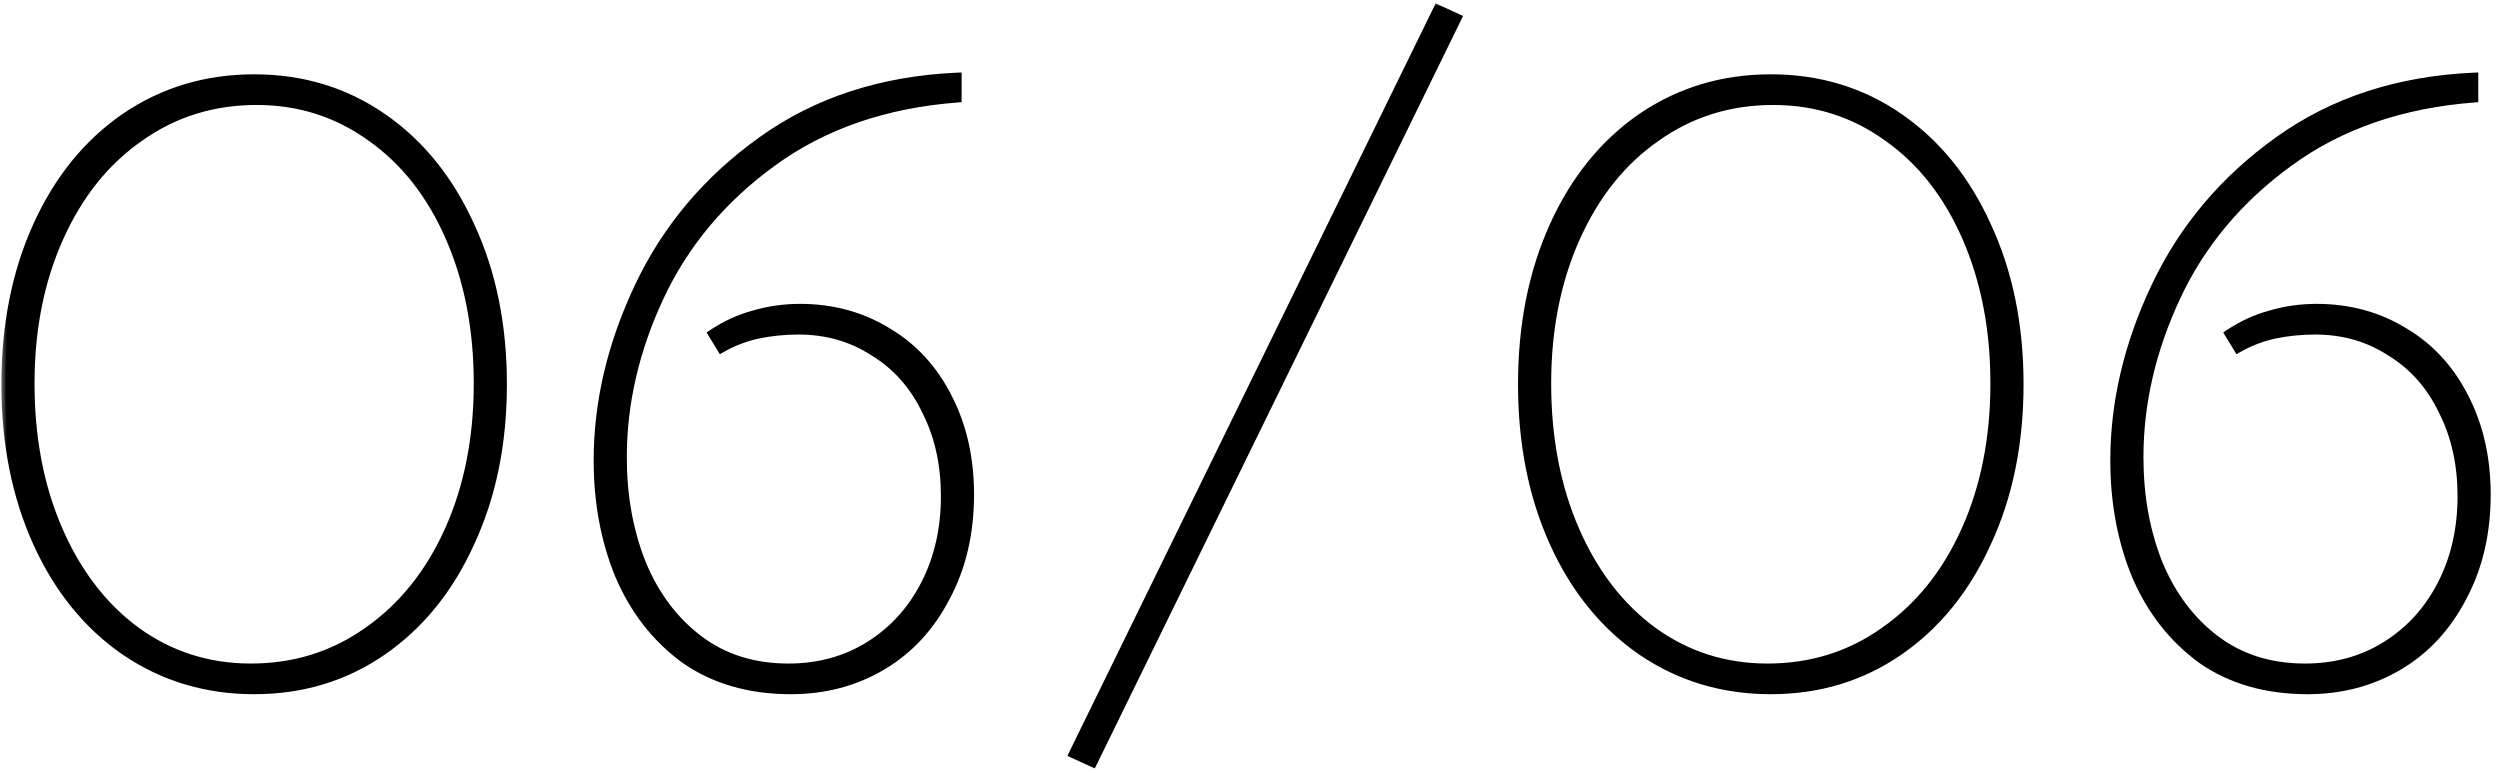
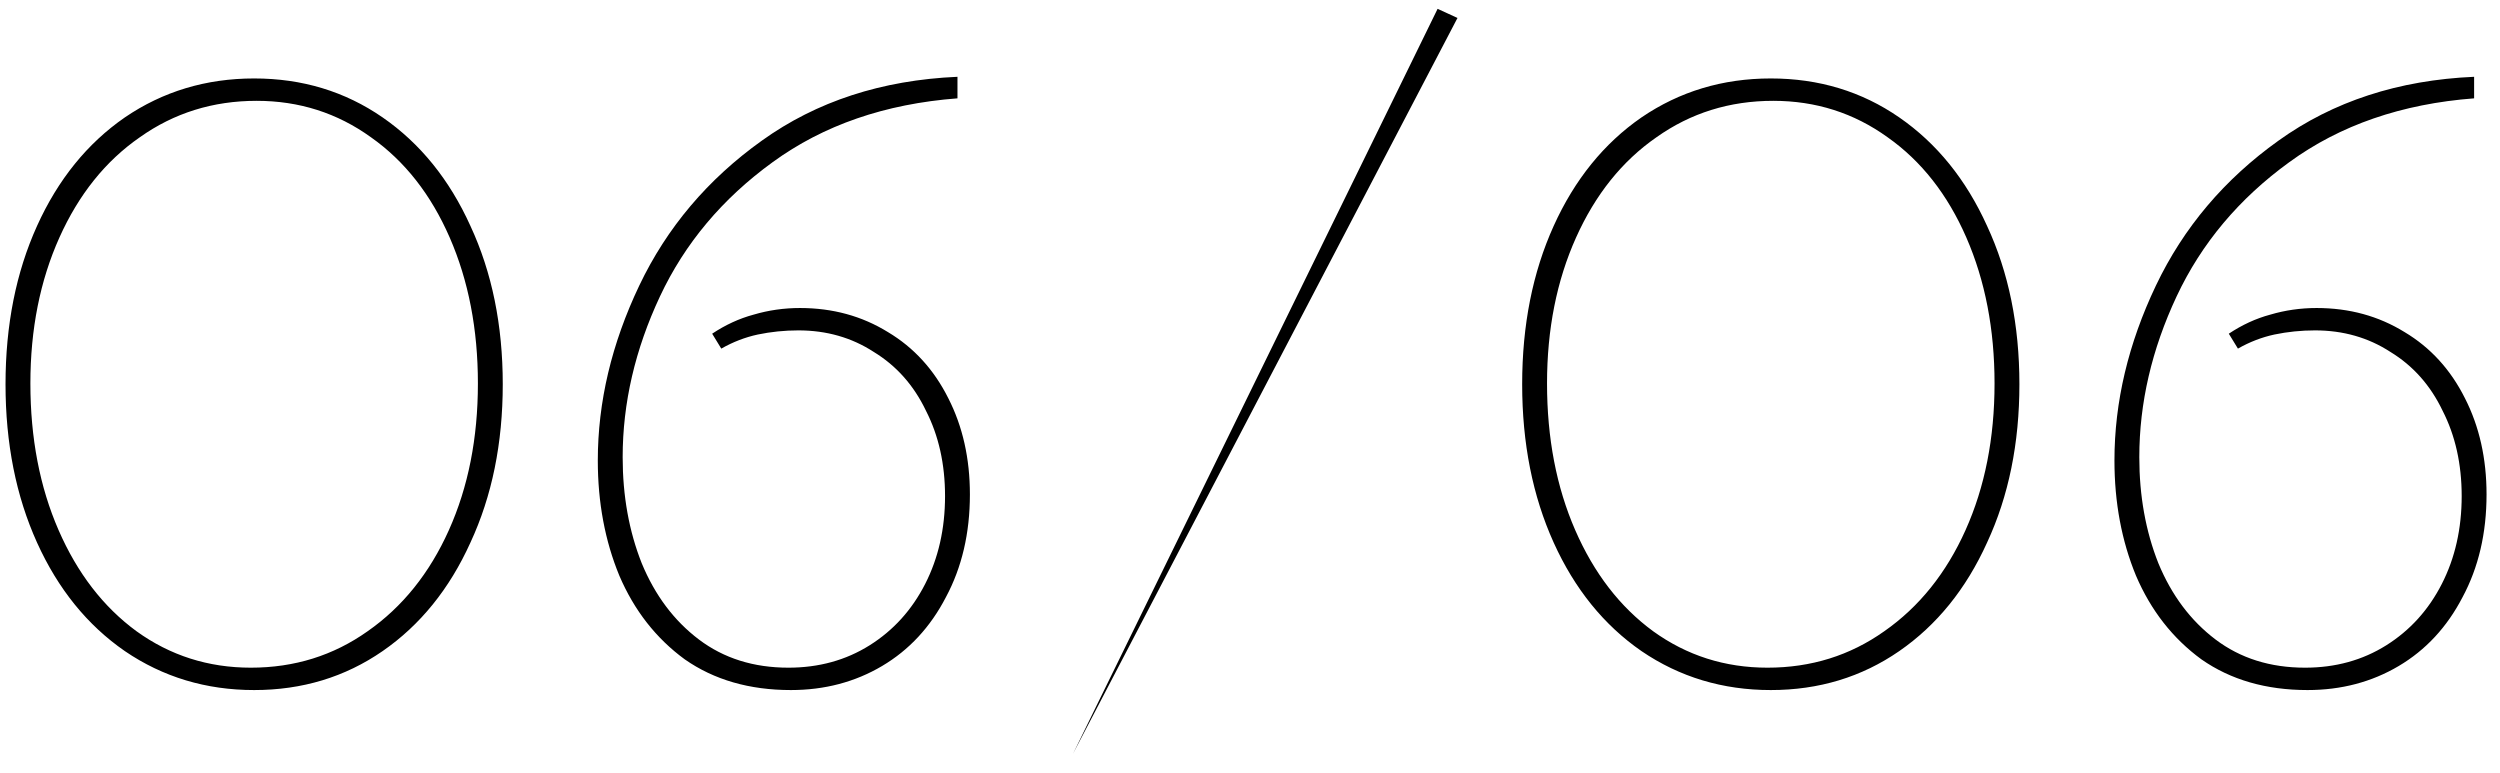
<svg xmlns="http://www.w3.org/2000/svg" width="181" height="56" viewBox="0 0 181 56" fill="none">
  <mask id="path-1-outside-1_4803_2153" maskUnits="userSpaceOnUse" x="0" y="0" width="181" height="56" fill="black">
-     <rect fill="white" width="181" height="56" />
-     <path d="M18.4 49.96C14.92 49.96 11.8 49.02 9.04 47.14C6.32 45.26 4.2 42.64 2.68 39.28C1.16 35.92 0.4 32.1 0.4 27.82C0.4 23.54 1.16 19.72 2.68 16.36C4.2 13 6.32 10.38 9.04 8.5C11.8 6.62 14.92 5.68 18.4 5.68C21.88 5.68 24.98 6.62 27.7 8.5C30.42 10.38 32.54 13 34.06 16.36C35.62 19.72 36.4 23.54 36.4 27.82C36.4 32.1 35.62 35.92 34.06 39.28C32.54 42.64 30.42 45.26 27.7 47.14C24.98 49.02 21.88 49.96 18.4 49.96ZM18.16 48.34C21.32 48.34 24.14 47.46 26.62 45.7C29.14 43.94 31.1 41.5 32.5 38.38C33.9 35.26 34.6 31.72 34.6 27.76C34.6 23.84 33.92 20.32 32.56 17.2C31.2 14.08 29.3 11.66 26.86 9.94C24.42 8.18 21.66 7.3 18.58 7.3C15.42 7.3 12.6 8.18 10.12 9.94C7.64 11.66 5.7 14.08 4.3 17.2C2.9 20.32 2.2 23.84 2.2 27.76C2.2 31.72 2.88 35.26 4.24 38.38C5.6 41.5 7.48 43.94 9.88 45.7C12.32 47.46 15.08 48.34 18.16 48.34ZM57.261 49.96C54.261 49.96 51.701 49.22 49.581 47.74C47.501 46.22 45.921 44.2 44.841 41.68C43.801 39.16 43.281 36.38 43.281 33.34C43.281 29.1 44.281 24.88 46.281 20.68C48.281 16.48 51.241 12.98 55.161 10.18C59.121 7.34 63.841 5.8 69.321 5.56V7.12C64.081 7.52 59.621 9.06 55.941 11.74C52.301 14.38 49.581 17.62 47.781 21.46C45.981 25.3 45.081 29.18 45.081 33.1C45.081 35.9 45.541 38.46 46.461 40.78C47.421 43.1 48.801 44.94 50.601 46.3C52.401 47.66 54.561 48.34 57.081 48.34C59.281 48.34 61.241 47.8 62.961 46.72C64.681 45.64 66.021 44.16 66.981 42.28C67.941 40.4 68.421 38.28 68.421 35.92C68.421 33.6 67.961 31.54 67.041 29.74C66.161 27.9 64.901 26.48 63.261 25.48C61.661 24.44 59.841 23.92 57.801 23.92C56.801 23.92 55.821 24.02 54.861 24.22C53.941 24.42 53.061 24.76 52.221 25.24L51.561 24.16C52.521 23.52 53.521 23.06 54.561 22.78C55.641 22.46 56.761 22.3 57.921 22.3C60.281 22.3 62.401 22.88 64.281 24.04C66.161 25.16 67.621 26.76 68.661 28.84C69.701 30.88 70.221 33.2 70.221 35.8C70.221 38.6 69.641 41.08 68.481 43.24C67.361 45.4 65.821 47.06 63.861 48.22C61.901 49.38 59.701 49.96 57.261 49.96ZM105.522 1.3L79.122 55.24L77.682 54.58L104.082 0.64L105.522 1.3ZM128.205 49.96C124.725 49.96 121.605 49.02 118.845 47.14C116.125 45.26 114.005 42.64 112.485 39.28C110.965 35.92 110.205 32.1 110.205 27.82C110.205 23.54 110.965 19.72 112.485 16.36C114.005 13 116.125 10.38 118.845 8.5C121.605 6.62 124.725 5.68 128.205 5.68C131.685 5.68 134.785 6.62 137.505 8.5C140.225 10.38 142.345 13 143.865 16.36C145.425 19.72 146.205 23.54 146.205 27.82C146.205 32.1 145.425 35.92 143.865 39.28C142.345 42.64 140.225 45.26 137.505 47.14C134.785 49.02 131.685 49.96 128.205 49.96ZM127.965 48.34C131.125 48.34 133.945 47.46 136.425 45.7C138.945 43.94 140.905 41.5 142.305 38.38C143.705 35.26 144.405 31.72 144.405 27.76C144.405 23.84 143.725 20.32 142.365 17.2C141.005 14.08 139.105 11.66 136.665 9.94C134.225 8.18 131.465 7.3 128.385 7.3C125.225 7.3 122.405 8.18 119.925 9.94C117.445 11.66 115.505 14.08 114.105 17.2C112.705 20.32 112.005 23.84 112.005 27.76C112.005 31.72 112.685 35.26 114.045 38.38C115.405 41.5 117.285 43.94 119.685 45.7C122.125 47.46 124.885 48.34 127.965 48.34ZM167.066 49.96C164.066 49.96 161.506 49.22 159.386 47.74C157.306 46.22 155.726 44.2 154.646 41.68C153.606 39.16 153.086 36.38 153.086 33.34C153.086 29.1 154.086 24.88 156.086 20.68C158.086 16.48 161.046 12.98 164.966 10.18C168.926 7.34 173.646 5.8 179.126 5.56V7.12C173.886 7.52 169.426 9.06 165.746 11.74C162.106 14.38 159.386 17.62 157.586 21.46C155.786 25.3 154.886 29.18 154.886 33.1C154.886 35.9 155.346 38.46 156.266 40.78C157.226 43.1 158.606 44.94 160.406 46.3C162.206 47.66 164.366 48.34 166.886 48.34C169.086 48.34 171.046 47.8 172.766 46.72C174.486 45.64 175.826 44.16 176.786 42.28C177.746 40.4 178.226 38.28 178.226 35.92C178.226 33.6 177.766 31.54 176.846 29.74C175.966 27.9 174.706 26.48 173.066 25.48C171.466 24.44 169.646 23.92 167.606 23.92C166.606 23.92 165.626 24.02 164.666 24.22C163.746 24.42 162.866 24.76 162.026 25.24L161.366 24.16C162.326 23.52 163.326 23.06 164.366 22.78C165.446 22.46 166.566 22.3 167.726 22.3C170.086 22.3 172.206 22.88 174.086 24.04C175.966 25.16 177.426 26.76 178.466 28.84C179.506 30.88 180.026 33.2 180.026 35.8C180.026 38.6 179.446 41.08 178.286 43.24C177.166 45.4 175.626 47.06 173.666 48.22C171.706 49.38 169.506 49.96 167.066 49.96Z" />
-   </mask>
-   <path d="M18.4 49.96C14.92 49.96 11.8 49.02 9.04 47.14C6.32 45.26 4.2 42.64 2.68 39.28C1.16 35.92 0.4 32.1 0.4 27.82C0.4 23.54 1.16 19.72 2.68 16.36C4.2 13 6.32 10.38 9.04 8.5C11.8 6.62 14.92 5.68 18.4 5.68C21.88 5.68 24.98 6.62 27.7 8.5C30.42 10.38 32.54 13 34.06 16.36C35.62 19.72 36.4 23.54 36.4 27.82C36.4 32.1 35.62 35.92 34.06 39.28C32.54 42.64 30.42 45.26 27.7 47.14C24.98 49.02 21.88 49.96 18.4 49.96ZM18.16 48.34C21.32 48.34 24.14 47.46 26.62 45.7C29.14 43.94 31.1 41.5 32.5 38.38C33.9 35.26 34.6 31.72 34.6 27.76C34.6 23.84 33.92 20.32 32.56 17.2C31.2 14.08 29.3 11.66 26.86 9.94C24.42 8.18 21.66 7.3 18.58 7.3C15.42 7.3 12.6 8.18 10.12 9.94C7.64 11.66 5.7 14.08 4.3 17.2C2.9 20.32 2.2 23.84 2.2 27.76C2.2 31.72 2.88 35.26 4.24 38.38C5.6 41.5 7.48 43.94 9.88 45.7C12.32 47.46 15.08 48.34 18.16 48.34ZM57.261 49.96C54.261 49.96 51.701 49.22 49.581 47.74C47.501 46.22 45.921 44.2 44.841 41.68C43.801 39.16 43.281 36.38 43.281 33.34C43.281 29.1 44.281 24.88 46.281 20.68C48.281 16.48 51.241 12.98 55.161 10.18C59.121 7.34 63.841 5.8 69.321 5.56V7.12C64.081 7.52 59.621 9.06 55.941 11.74C52.301 14.38 49.581 17.62 47.781 21.46C45.981 25.3 45.081 29.18 45.081 33.1C45.081 35.9 45.541 38.46 46.461 40.78C47.421 43.1 48.801 44.94 50.601 46.3C52.401 47.66 54.561 48.34 57.081 48.34C59.281 48.34 61.241 47.8 62.961 46.72C64.681 45.64 66.021 44.16 66.981 42.28C67.941 40.4 68.421 38.28 68.421 35.92C68.421 33.6 67.961 31.54 67.041 29.74C66.161 27.9 64.901 26.48 63.261 25.48C61.661 24.44 59.841 23.92 57.801 23.92C56.801 23.92 55.821 24.02 54.861 24.22C53.941 24.42 53.061 24.76 52.221 25.24L51.561 24.16C52.521 23.52 53.521 23.06 54.561 22.78C55.641 22.46 56.761 22.3 57.921 22.3C60.281 22.3 62.401 22.88 64.281 24.04C66.161 25.16 67.621 26.76 68.661 28.84C69.701 30.88 70.221 33.2 70.221 35.8C70.221 38.6 69.641 41.08 68.481 43.24C67.361 45.4 65.821 47.06 63.861 48.22C61.901 49.38 59.701 49.96 57.261 49.96ZM105.522 1.3L79.122 55.24L77.682 54.58L104.082 0.64L105.522 1.3ZM128.205 49.96C124.725 49.96 121.605 49.02 118.845 47.14C116.125 45.26 114.005 42.64 112.485 39.28C110.965 35.92 110.205 32.1 110.205 27.82C110.205 23.54 110.965 19.72 112.485 16.36C114.005 13 116.125 10.38 118.845 8.5C121.605 6.62 124.725 5.68 128.205 5.68C131.685 5.68 134.785 6.62 137.505 8.5C140.225 10.38 142.345 13 143.865 16.36C145.425 19.72 146.205 23.54 146.205 27.82C146.205 32.1 145.425 35.92 143.865 39.28C142.345 42.64 140.225 45.26 137.505 47.14C134.785 49.02 131.685 49.96 128.205 49.96ZM127.965 48.34C131.125 48.34 133.945 47.46 136.425 45.7C138.945 43.94 140.905 41.5 142.305 38.38C143.705 35.26 144.405 31.72 144.405 27.76C144.405 23.84 143.725 20.32 142.365 17.2C141.005 14.08 139.105 11.66 136.665 9.94C134.225 8.18 131.465 7.3 128.385 7.3C125.225 7.3 122.405 8.18 119.925 9.94C117.445 11.66 115.505 14.08 114.105 17.2C112.705 20.32 112.005 23.84 112.005 27.76C112.005 31.72 112.685 35.26 114.045 38.38C115.405 41.5 117.285 43.94 119.685 45.7C122.125 47.46 124.885 48.34 127.965 48.34ZM167.066 49.96C164.066 49.96 161.506 49.22 159.386 47.74C157.306 46.22 155.726 44.2 154.646 41.68C153.606 39.16 153.086 36.38 153.086 33.34C153.086 29.1 154.086 24.88 156.086 20.68C158.086 16.48 161.046 12.98 164.966 10.18C168.926 7.34 173.646 5.8 179.126 5.56V7.12C173.886 7.52 169.426 9.06 165.746 11.74C162.106 14.38 159.386 17.62 157.586 21.46C155.786 25.3 154.886 29.18 154.886 33.1C154.886 35.9 155.346 38.46 156.266 40.78C157.226 43.1 158.606 44.94 160.406 46.3C162.206 47.66 164.366 48.34 166.886 48.34C169.086 48.34 171.046 47.8 172.766 46.72C174.486 45.64 175.826 44.16 176.786 42.28C177.746 40.4 178.226 38.28 178.226 35.92C178.226 33.6 177.766 31.54 176.846 29.74C175.966 27.9 174.706 26.48 173.066 25.48C171.466 24.44 169.646 23.92 167.606 23.92C166.606 23.92 165.626 24.02 164.666 24.22C163.746 24.42 162.866 24.76 162.026 25.24L161.366 24.16C162.326 23.52 163.326 23.06 164.366 22.78C165.446 22.46 166.566 22.3 167.726 22.3C170.086 22.3 172.206 22.88 174.086 24.04C175.966 25.16 177.426 26.76 178.466 28.84C179.506 30.88 180.026 33.2 180.026 35.8C180.026 38.6 179.446 41.08 178.286 43.24C177.166 45.4 175.626 47.06 173.666 48.22C171.706 49.38 169.506 49.96 167.066 49.96Z" fill="black" />
-   <path d="M9.04 47.14L8.869 47.387L8.871 47.388L9.04 47.14ZM2.68 39.28L2.407 39.404L2.407 39.404L2.68 39.28ZM2.68 16.36L2.407 16.236L2.407 16.236L2.68 16.36ZM9.04 8.5L8.871 8.252L8.869 8.253L9.04 8.5ZM27.7 8.5L27.529 8.747L27.529 8.747L27.7 8.5ZM34.06 16.36L33.787 16.484L33.788 16.486L34.06 16.36ZM34.06 39.28L33.788 39.154L33.787 39.156L34.06 39.28ZM27.7 47.14L27.871 47.387L27.871 47.387L27.7 47.14ZM26.62 45.7L26.448 45.454L26.446 45.455L26.62 45.7ZM32.5 38.38L32.774 38.503L32.774 38.503L32.5 38.38ZM26.86 9.94L26.684 10.183L26.687 10.185L26.86 9.94ZM10.12 9.94L10.291 10.187L10.294 10.185L10.12 9.94ZM4.3 17.2L4.574 17.323L4.574 17.323L4.3 17.2ZM4.24 38.38L3.965 38.5L3.965 38.5L4.24 38.38ZM9.88 45.7L9.703 45.942L9.704 45.943L9.88 45.7ZM18.4 49.66C14.978 49.66 11.917 48.737 9.209 46.892L8.871 47.388C11.683 49.303 14.862 50.26 18.4 50.26V49.66ZM9.211 46.893C6.54 45.048 4.454 42.473 2.953 39.156L2.407 39.404C3.946 42.807 6.1 45.472 8.869 47.387L9.211 46.893ZM2.953 39.156C1.454 35.841 0.7 32.064 0.7 27.82H0.1C0.1 32.136 0.866 35.999 2.407 39.404L2.953 39.156ZM0.7 27.82C0.7 23.576 1.454 19.799 2.953 16.484L2.407 16.236C0.866 19.641 0.1 23.504 0.1 27.82H0.7ZM2.953 16.484C4.454 13.167 6.54 10.592 9.211 8.747L8.869 8.253C6.1 10.168 3.946 12.833 2.407 16.236L2.953 16.484ZM9.209 8.748C11.917 6.903 14.978 5.98 18.4 5.98V5.38C14.862 5.38 11.683 6.337 8.871 8.252L9.209 8.748ZM18.4 5.98C21.822 5.98 24.862 6.903 27.529 8.747L27.871 8.253C25.098 6.337 21.938 5.38 18.4 5.38V5.98ZM27.529 8.747C30.2 10.592 32.286 13.167 33.787 16.484L34.333 16.236C32.794 12.833 30.64 10.168 27.871 8.253L27.529 8.747ZM33.788 16.486C35.327 19.801 36.1 23.577 36.1 27.82H36.7C36.7 23.503 35.913 19.639 34.332 16.234L33.788 16.486ZM36.1 27.82C36.1 32.063 35.327 35.839 33.788 39.154L34.332 39.406C35.913 36.001 36.7 32.137 36.7 27.82H36.1ZM33.787 39.156C32.286 42.473 30.2 45.048 27.529 46.893L27.871 47.387C30.64 45.472 32.794 42.807 34.333 39.404L33.787 39.156ZM27.529 46.893C24.862 48.737 21.822 49.66 18.4 49.66V50.26C21.938 50.26 25.098 49.303 27.871 47.387L27.529 46.893ZM18.16 48.64C21.38 48.64 24.261 47.742 26.794 45.945L26.446 45.455C24.019 47.178 21.26 48.04 18.16 48.04V48.64ZM26.792 45.946C29.361 44.151 31.354 41.667 32.774 38.503L32.226 38.257C30.846 41.333 28.919 43.728 26.448 45.454L26.792 45.946ZM32.774 38.503C34.194 35.339 34.9 31.756 34.9 27.76H34.3C34.3 31.684 33.606 35.181 32.226 38.257L32.774 38.503ZM34.9 27.76C34.9 23.805 34.214 20.243 32.835 17.08L32.285 17.32C33.626 20.397 34.3 23.875 34.3 27.76H34.9ZM32.835 17.08C31.456 13.917 29.524 11.451 27.033 9.695L26.687 10.185C29.076 11.869 30.944 14.243 32.285 17.32L32.835 17.08ZM27.035 9.697C24.543 7.899 21.721 7 18.58 7V7.6C21.599 7.6 24.297 8.461 26.684 10.183L27.035 9.697ZM18.58 7C15.36 7 12.479 7.898 9.946 9.695L10.294 10.185C12.721 8.462 15.48 7.6 18.58 7.6V7ZM9.949 9.693C7.418 11.449 5.446 13.914 4.026 17.077L4.574 17.323C5.954 14.246 7.862 11.871 10.291 10.187L9.949 9.693ZM4.026 17.077C2.607 20.241 1.9 23.804 1.9 27.76H2.5C2.5 23.876 3.193 20.399 4.574 17.323L4.026 17.077ZM1.9 27.76C1.9 31.755 2.586 35.336 3.965 38.5L4.515 38.26C3.174 35.184 2.5 31.685 2.5 27.76H1.9ZM3.965 38.5C5.343 41.661 7.254 44.146 9.703 45.942L10.057 45.458C7.706 43.734 5.857 41.339 4.515 38.26L3.965 38.5ZM9.704 45.943C12.197 47.741 15.019 48.64 18.16 48.64V48.04C15.141 48.04 12.443 47.179 10.056 45.457L9.704 45.943ZM49.581 47.74L49.404 47.982L49.41 47.986L49.581 47.74ZM44.841 41.68L44.564 41.794L44.566 41.798L44.841 41.68ZM46.281 20.68L46.01 20.551L46.01 20.551L46.281 20.68ZM55.161 10.18L55.336 10.424L55.336 10.424L55.161 10.18ZM69.321 5.56H69.621V5.247L69.308 5.26L69.321 5.56ZM69.321 7.12L69.344 7.419L69.621 7.398V7.12H69.321ZM55.941 11.74L56.117 11.983L56.118 11.982L55.941 11.74ZM47.781 21.46L47.51 21.333L47.51 21.333L47.781 21.46ZM46.461 40.78L46.182 40.891L46.184 40.895L46.461 40.78ZM50.601 46.3L50.42 46.539L50.601 46.3ZM62.961 46.72L63.121 46.974L63.121 46.974L62.961 46.72ZM66.981 42.28L67.248 42.416L67.248 42.416L66.981 42.28ZM67.041 29.74L66.77 29.869L66.774 29.877L67.041 29.74ZM63.261 25.48L63.098 25.732L63.105 25.736L63.261 25.48ZM54.861 24.22L54.8 23.926L54.797 23.927L54.861 24.22ZM52.221 25.24L51.965 25.396L52.117 25.645L52.37 25.5L52.221 25.24ZM51.561 24.16L51.395 23.91L51.155 24.07L51.305 24.316L51.561 24.16ZM54.561 22.78L54.639 23.07L54.647 23.068L54.561 22.78ZM64.281 24.04L64.124 24.295L64.128 24.298L64.281 24.04ZM68.661 28.84L68.393 28.974L68.394 28.976L68.661 28.84ZM68.481 43.24L68.217 43.098L68.215 43.102L68.481 43.24ZM63.861 48.22L64.014 48.478L64.014 48.478L63.861 48.22ZM57.261 49.66C54.312 49.66 51.815 48.934 49.753 47.494L49.41 47.986C51.588 49.507 54.21 50.26 57.261 50.26V49.66ZM49.758 47.498C47.724 46.012 46.177 44.036 45.117 41.562L44.566 41.798C45.665 44.364 47.278 46.428 49.404 47.982L49.758 47.498ZM45.119 41.566C44.095 39.086 43.581 36.345 43.581 33.34H42.981C42.981 36.415 43.507 39.234 44.564 41.794L45.119 41.566ZM43.581 33.34C43.581 29.149 44.569 24.973 46.552 20.809L46.01 20.551C43.993 24.787 42.981 29.051 42.981 33.34H43.581ZM46.552 20.809C48.529 16.657 51.456 13.196 55.336 10.424L54.987 9.936C51.027 12.764 48.033 16.303 46.01 20.551L46.552 20.809ZM55.336 10.424C59.243 7.622 63.905 6.097 69.334 5.86L69.308 5.26C63.778 5.503 58.999 7.058 54.986 9.936L55.336 10.424ZM69.021 5.56V7.12H69.621V5.56H69.021ZM69.298 6.821C64.012 7.224 59.496 8.78 55.765 11.498L56.118 11.982C59.746 9.34 64.151 7.816 69.344 7.419L69.298 6.821ZM55.765 11.497C52.087 14.165 49.333 17.444 47.51 21.333L48.053 21.587C49.83 17.796 52.516 14.595 56.117 11.983L55.765 11.497ZM47.51 21.333C45.693 25.209 44.781 29.133 44.781 33.1H45.381C45.381 29.227 46.27 25.391 48.053 21.587L47.51 21.333ZM44.781 33.1C44.781 35.933 45.247 38.531 46.182 40.891L46.74 40.669C45.836 38.389 45.381 35.867 45.381 33.1H44.781ZM46.184 40.895C47.162 43.258 48.573 45.144 50.42 46.539L50.782 46.061C49.029 44.736 47.68 42.942 46.739 40.665L46.184 40.895ZM50.42 46.539C52.279 47.943 54.504 48.64 57.081 48.64V48.04C54.618 48.04 52.524 47.377 50.782 46.061L50.42 46.539ZM57.081 48.64C59.333 48.64 61.349 48.087 63.121 46.974L62.802 46.466C61.133 47.513 59.23 48.04 57.081 48.04V48.64ZM63.121 46.974C64.888 45.864 66.265 44.343 67.248 42.416L66.714 42.144C65.778 43.977 64.474 45.416 62.802 46.466L63.121 46.974ZM67.248 42.416C68.232 40.489 68.721 38.322 68.721 35.92H68.121C68.121 38.238 67.65 40.311 66.714 42.144L67.248 42.416ZM68.721 35.92C68.721 33.56 68.253 31.452 67.308 29.604L66.774 29.877C67.669 31.628 68.121 33.64 68.121 35.92H68.721ZM67.312 29.611C66.408 27.721 65.11 26.256 63.417 25.224L63.105 25.736C64.692 26.704 65.914 28.078 66.771 29.869L67.312 29.611ZM63.425 25.229C61.773 24.155 59.895 23.62 57.801 23.62V24.22C59.787 24.22 61.55 24.725 63.098 25.732L63.425 25.229ZM57.801 23.62C56.781 23.62 55.781 23.722 54.8 23.926L54.922 24.514C55.862 24.318 56.821 24.22 57.801 24.22V23.62ZM54.797 23.927C53.847 24.134 52.938 24.485 52.072 24.98L52.37 25.5C53.184 25.035 54.036 24.706 54.925 24.513L54.797 23.927ZM52.477 25.084L51.817 24.004L51.305 24.316L51.965 25.396L52.477 25.084ZM51.728 24.41C52.663 23.786 53.633 23.341 54.639 23.07L54.483 22.49C53.41 22.779 52.38 23.254 51.395 23.91L51.728 24.41ZM54.647 23.068C55.698 22.756 56.789 22.6 57.921 22.6V22C56.733 22 55.584 22.164 54.476 22.492L54.647 23.068ZM57.921 22.6C60.23 22.6 62.294 23.166 64.124 24.295L64.439 23.785C62.508 22.593 60.333 22 57.921 22V22.6ZM64.128 24.298C65.955 25.387 67.377 26.942 68.393 28.974L68.93 28.706C67.866 26.578 66.367 24.933 64.435 23.782L64.128 24.298ZM68.394 28.976C69.41 30.969 69.921 33.241 69.921 35.8H70.521C70.521 33.159 69.993 30.791 68.928 28.704L68.394 28.976ZM69.921 35.8C69.921 38.558 69.35 40.988 68.217 43.098L68.746 43.382C69.932 41.172 70.521 38.642 70.521 35.8H69.921ZM68.215 43.102C67.119 45.216 65.617 46.832 63.709 47.962L64.014 48.478C66.026 47.288 67.604 45.584 68.748 43.378L68.215 43.102ZM63.709 47.962C61.798 49.093 59.651 49.66 57.261 49.66V50.26C59.751 50.26 62.005 49.667 64.014 48.478L63.709 47.962ZM105.522 1.3L105.792 1.432L105.927 1.155L105.647 1.027L105.522 1.3ZM79.122 55.24L78.997 55.513L79.263 55.635L79.392 55.372L79.122 55.24ZM77.682 54.58L77.413 54.448L77.278 54.724L77.557 54.853L77.682 54.58ZM104.082 0.64L104.207 0.367L103.941 0.245L103.813 0.508L104.082 0.64ZM105.253 1.168L78.853 55.108L79.392 55.372L105.792 1.432L105.253 1.168ZM79.247 54.967L77.807 54.307L77.557 54.853L78.997 55.513L79.247 54.967ZM77.952 54.712L104.352 0.772L103.813 0.508L77.413 54.448L77.952 54.712ZM103.957 0.913L105.397 1.573L105.647 1.027L104.207 0.367L103.957 0.913ZM118.845 47.14L118.674 47.387L118.676 47.388L118.845 47.14ZM112.485 39.28L112.211 39.404L112.211 39.404L112.485 39.28ZM112.485 16.36L112.211 16.236L112.211 16.236L112.485 16.36ZM118.845 8.5L118.676 8.252L118.674 8.253L118.845 8.5ZM137.505 8.5L137.334 8.747L137.334 8.747L137.505 8.5ZM143.865 16.36L143.591 16.484L143.593 16.486L143.865 16.36ZM143.865 39.28L143.593 39.154L143.591 39.156L143.865 39.28ZM137.505 47.14L137.675 47.387L137.675 47.387L137.505 47.14ZM136.425 45.7L136.253 45.454L136.251 45.455L136.425 45.7ZM142.305 38.38L142.578 38.503L142.578 38.503L142.305 38.38ZM136.665 9.94L136.489 10.183L136.492 10.185L136.665 9.94ZM119.925 9.94L120.096 10.187L120.098 10.185L119.925 9.94ZM114.105 17.2L114.378 17.323L114.378 17.323L114.105 17.2ZM114.045 38.38L113.77 38.5L113.77 38.5L114.045 38.38ZM119.685 45.7L119.507 45.942L119.509 45.943L119.685 45.7ZM128.205 49.66C124.782 49.66 121.722 48.737 119.014 46.892L118.676 47.388C121.488 49.303 124.667 50.26 128.205 50.26V49.66ZM119.015 46.893C116.345 45.048 114.258 42.473 112.758 39.156L112.211 39.404C113.751 42.807 115.904 45.472 118.674 47.387L119.015 46.893ZM112.758 39.156C111.258 35.841 110.505 32.064 110.505 27.82H109.905C109.905 32.136 110.671 35.999 112.211 39.404L112.758 39.156ZM110.505 27.82C110.505 23.576 111.258 19.799 112.758 16.484L112.211 16.236C110.671 19.641 109.905 23.504 109.905 27.82H110.505ZM112.758 16.484C114.258 13.167 116.345 10.592 119.015 8.747L118.674 8.253C115.904 10.168 113.751 12.833 112.211 16.236L112.758 16.484ZM119.014 8.748C121.722 6.903 124.782 5.98 128.205 5.98V5.38C124.667 5.38 121.488 6.337 118.676 8.252L119.014 8.748ZM128.205 5.98C131.627 5.98 134.667 6.903 137.334 8.747L137.675 8.253C134.902 6.337 131.742 5.38 128.205 5.38V5.98ZM137.334 8.747C140.004 10.592 142.091 13.167 143.591 16.484L144.138 16.236C142.598 12.833 140.445 10.168 137.675 8.253L137.334 8.747ZM143.593 16.486C145.132 19.801 145.905 23.577 145.905 27.82H146.505C146.505 23.503 145.718 19.639 144.137 16.234L143.593 16.486ZM145.905 27.82C145.905 32.063 145.132 35.839 143.593 39.154L144.137 39.406C145.718 36.001 146.505 32.137 146.505 27.82H145.905ZM143.591 39.156C142.091 42.473 140.004 45.048 137.334 46.893L137.675 47.387C140.445 45.472 142.598 42.807 144.138 39.404L143.591 39.156ZM137.334 46.893C134.667 48.737 131.627 49.66 128.205 49.66V50.26C131.742 50.26 134.902 49.303 137.675 47.387L137.334 46.893ZM127.965 48.64C131.184 48.64 134.066 47.742 136.598 45.945L136.251 45.455C133.824 47.178 131.065 48.04 127.965 48.04V48.64ZM136.596 45.946C139.166 44.151 141.159 41.667 142.578 38.503L142.031 38.257C140.651 41.333 138.724 43.728 136.253 45.454L136.596 45.946ZM142.578 38.503C143.998 35.339 144.705 31.756 144.705 27.76H144.105C144.105 31.684 143.411 35.181 142.031 38.257L142.578 38.503ZM144.705 27.76C144.705 23.805 144.018 20.243 142.64 17.08L142.09 17.32C143.431 20.397 144.105 23.875 144.105 27.76H144.705ZM142.64 17.08C141.261 13.917 139.328 11.451 136.838 9.695L136.492 10.185C138.881 11.869 140.748 14.243 142.09 17.32L142.64 17.08ZM136.84 9.697C134.348 7.899 131.526 7 128.385 7V7.6C131.403 7.6 134.102 8.461 136.489 10.183L136.84 9.697ZM128.385 7C125.165 7 122.284 7.898 119.751 9.695L120.098 10.185C122.526 8.462 125.284 7.6 128.385 7.6V7ZM119.754 9.693C117.223 11.449 115.25 13.914 113.831 17.077L114.378 17.323C115.759 14.246 117.666 11.871 120.096 10.187L119.754 9.693ZM113.831 17.077C112.411 20.241 111.705 23.804 111.705 27.76H112.305C112.305 23.876 112.998 20.399 114.378 17.323L113.831 17.077ZM111.705 27.76C111.705 31.755 112.391 35.336 113.77 38.5L114.32 38.26C112.979 35.184 112.305 31.685 112.305 27.76H111.705ZM113.77 38.5C115.148 41.661 117.059 44.146 119.507 45.942L119.862 45.458C117.511 43.734 115.662 41.339 114.32 38.26L113.77 38.5ZM119.509 45.943C122.002 47.741 124.823 48.64 127.965 48.64V48.04C124.946 48.04 122.248 47.179 119.86 45.457L119.509 45.943ZM159.386 47.74L159.209 47.982L159.214 47.986L159.386 47.74ZM154.646 41.68L154.369 41.794L154.37 41.798L154.646 41.68ZM156.086 20.68L155.815 20.551L155.815 20.551L156.086 20.68ZM164.966 10.18L165.14 10.424L165.141 10.424L164.966 10.18ZM179.126 5.56H179.426V5.247L179.113 5.26L179.126 5.56ZM179.126 7.12L179.149 7.419L179.426 7.398V7.12H179.126ZM165.746 11.74L165.922 11.983L165.923 11.982L165.746 11.74ZM157.586 21.46L157.314 21.333L157.314 21.333L157.586 21.46ZM156.266 40.78L155.987 40.891L155.989 40.895L156.266 40.78ZM160.406 46.3L160.225 46.539L160.406 46.3ZM172.766 46.72L172.925 46.974L172.925 46.974L172.766 46.72ZM176.786 42.28L177.053 42.416L177.053 42.416L176.786 42.28ZM176.846 29.74L176.575 29.869L176.579 29.877L176.846 29.74ZM173.066 25.48L172.902 25.732L172.91 25.736L173.066 25.48ZM164.666 24.22L164.605 23.926L164.602 23.927L164.666 24.22ZM162.026 25.24L161.77 25.396L161.922 25.645L162.175 25.5L162.026 25.24ZM161.366 24.16L161.2 23.91L160.96 24.07L161.11 24.316L161.366 24.16ZM164.366 22.78L164.444 23.07L164.451 23.068L164.366 22.78ZM174.086 24.04L173.928 24.295L173.932 24.298L174.086 24.04ZM178.466 28.84L178.198 28.974L178.199 28.976L178.466 28.84ZM178.286 43.24L178.022 43.098L178.02 43.102L178.286 43.24ZM173.666 48.22L173.819 48.478L173.819 48.478L173.666 48.22ZM167.066 49.66C164.117 49.66 161.62 48.934 159.558 47.494L159.214 47.986C161.392 49.507 164.015 50.26 167.066 50.26V49.66ZM159.563 47.498C157.529 46.012 155.982 44.036 154.922 41.562L154.37 41.798C155.47 44.364 157.083 46.428 159.209 47.982L159.563 47.498ZM154.923 41.566C153.9 39.086 153.386 36.345 153.386 33.34H152.786C152.786 36.415 153.312 39.234 154.369 41.794L154.923 41.566ZM153.386 33.34C153.386 29.149 154.374 24.973 156.357 20.809L155.815 20.551C153.798 24.787 152.786 29.051 152.786 33.34H153.386ZM156.357 20.809C158.334 16.657 161.26 13.196 165.14 10.424L164.792 9.936C160.832 12.764 157.838 16.303 155.815 20.551L156.357 20.809ZM165.141 10.424C169.048 7.622 173.71 6.097 179.139 5.86L179.113 5.26C173.582 5.503 168.804 7.058 164.791 9.936L165.141 10.424ZM178.826 5.56V7.12H179.426V5.56H178.826ZM179.103 6.821C173.816 7.224 169.301 8.78 165.569 11.498L165.923 11.982C169.551 9.34 173.956 7.816 179.149 7.419L179.103 6.821ZM165.57 11.497C161.891 14.165 159.137 17.444 157.314 21.333L157.858 21.587C159.635 17.796 162.321 14.595 165.922 11.983L165.57 11.497ZM157.314 21.333C155.497 25.209 154.586 29.133 154.586 33.1H155.186C155.186 29.227 156.075 25.391 157.858 21.587L157.314 21.333ZM154.586 33.1C154.586 35.933 155.052 38.531 155.987 40.891L156.545 40.669C155.64 38.389 155.186 35.867 155.186 33.1H154.586ZM155.989 40.895C156.967 43.258 158.378 45.144 160.225 46.539L160.587 46.061C158.834 44.736 157.485 42.942 156.543 40.665L155.989 40.895ZM160.225 46.539C162.083 47.943 164.309 48.64 166.886 48.64V48.04C164.423 48.04 162.329 47.377 160.587 46.061L160.225 46.539ZM166.886 48.64C169.137 48.64 171.154 48.087 172.925 46.974L172.606 46.466C170.938 47.513 169.034 48.04 166.886 48.04V48.64ZM172.925 46.974C174.693 45.864 176.07 44.343 177.053 42.416L176.519 42.144C175.582 43.977 174.279 45.416 172.606 46.466L172.925 46.974ZM177.053 42.416C178.037 40.489 178.526 38.322 178.526 35.92H177.926C177.926 38.238 177.455 40.311 176.519 42.144L177.053 42.416ZM178.526 35.92C178.526 33.56 178.058 31.452 177.113 29.604L176.579 29.877C177.474 31.628 177.926 33.64 177.926 35.92H178.526ZM177.117 29.611C176.213 27.721 174.915 26.256 173.222 25.224L172.91 25.736C174.497 26.704 175.719 28.078 176.575 29.869L177.117 29.611ZM173.229 25.229C171.577 24.155 169.7 23.62 167.606 23.62V24.22C169.592 24.22 171.355 24.725 172.902 25.732L173.229 25.229ZM167.606 23.62C166.586 23.62 165.585 23.722 164.605 23.926L164.727 24.514C165.667 24.318 166.626 24.22 167.606 24.22V23.62ZM164.602 23.927C163.652 24.134 162.743 24.485 161.877 24.98L162.175 25.5C162.989 25.035 163.84 24.706 164.73 24.513L164.602 23.927ZM162.282 25.084L161.622 24.004L161.11 24.316L161.77 25.396L162.282 25.084ZM161.532 24.41C162.467 23.786 163.438 23.341 164.444 23.07L164.288 22.49C163.214 22.779 162.185 23.254 161.2 23.91L161.532 24.41ZM164.451 23.068C165.503 22.756 166.594 22.6 167.726 22.6V22C166.538 22 165.389 22.164 164.281 22.492L164.451 23.068ZM167.726 22.6C170.034 22.6 172.099 23.166 173.928 24.295L174.243 23.785C172.313 22.593 170.138 22 167.726 22V22.6ZM173.932 24.298C175.76 25.387 177.182 26.942 178.198 28.974L178.734 28.706C177.67 26.578 176.172 24.933 174.239 23.782L173.932 24.298ZM178.199 28.976C179.214 30.969 179.726 33.241 179.726 35.8H180.326C180.326 33.159 179.797 30.791 178.733 28.704L178.199 28.976ZM179.726 35.8C179.726 38.558 179.155 40.988 178.022 43.098L178.55 43.382C179.737 41.172 180.326 38.642 180.326 35.8H179.726ZM178.02 43.102C176.924 45.216 175.421 46.832 173.513 47.962L173.819 48.478C175.83 47.288 177.408 45.584 178.552 43.378L178.02 43.102ZM173.513 47.962C171.603 49.093 169.456 49.66 167.066 49.66V50.26C169.556 50.26 171.809 49.667 173.819 48.478L173.513 47.962Z" fill="black" mask="url(#path-1-outside-1_4803_2153)" />
+     </mask>
+   <path d="M18.4 49.96C14.92 49.96 11.8 49.02 9.04 47.14C6.32 45.26 4.2 42.64 2.68 39.28C1.16 35.92 0.4 32.1 0.4 27.82C0.4 23.54 1.16 19.72 2.68 16.36C4.2 13 6.32 10.38 9.04 8.5C11.8 6.62 14.92 5.68 18.4 5.68C21.88 5.68 24.98 6.62 27.7 8.5C30.42 10.38 32.54 13 34.06 16.36C35.62 19.72 36.4 23.54 36.4 27.82C36.4 32.1 35.62 35.92 34.06 39.28C32.54 42.64 30.42 45.26 27.7 47.14C24.98 49.02 21.88 49.96 18.4 49.96ZM18.16 48.34C21.32 48.34 24.14 47.46 26.62 45.7C29.14 43.94 31.1 41.5 32.5 38.38C33.9 35.26 34.6 31.72 34.6 27.76C34.6 23.84 33.92 20.32 32.56 17.2C31.2 14.08 29.3 11.66 26.86 9.94C24.42 8.18 21.66 7.3 18.58 7.3C15.42 7.3 12.6 8.18 10.12 9.94C7.64 11.66 5.7 14.08 4.3 17.2C2.9 20.32 2.2 23.84 2.2 27.76C2.2 31.72 2.88 35.26 4.24 38.38C5.6 41.5 7.48 43.94 9.88 45.7C12.32 47.46 15.08 48.34 18.16 48.34ZM57.261 49.96C54.261 49.96 51.701 49.22 49.581 47.74C47.501 46.22 45.921 44.2 44.841 41.68C43.801 39.16 43.281 36.38 43.281 33.34C43.281 29.1 44.281 24.88 46.281 20.68C48.281 16.48 51.241 12.98 55.161 10.18C59.121 7.34 63.841 5.8 69.321 5.56V7.12C64.081 7.52 59.621 9.06 55.941 11.74C52.301 14.38 49.581 17.62 47.781 21.46C45.981 25.3 45.081 29.18 45.081 33.1C45.081 35.9 45.541 38.46 46.461 40.78C47.421 43.1 48.801 44.94 50.601 46.3C52.401 47.66 54.561 48.34 57.081 48.34C59.281 48.34 61.241 47.8 62.961 46.72C64.681 45.64 66.021 44.16 66.981 42.28C67.941 40.4 68.421 38.28 68.421 35.92C68.421 33.6 67.961 31.54 67.041 29.74C66.161 27.9 64.901 26.48 63.261 25.48C61.661 24.44 59.841 23.92 57.801 23.92C56.801 23.92 55.821 24.02 54.861 24.22C53.941 24.42 53.061 24.76 52.221 25.24L51.561 24.16C52.521 23.52 53.521 23.06 54.561 22.78C55.641 22.46 56.761 22.3 57.921 22.3C60.281 22.3 62.401 22.88 64.281 24.04C66.161 25.16 67.621 26.76 68.661 28.84C69.701 30.88 70.221 33.2 70.221 35.8C70.221 38.6 69.641 41.08 68.481 43.24C67.361 45.4 65.821 47.06 63.861 48.22C61.901 49.38 59.701 49.96 57.261 49.96ZM105.522 1.3L77.682 54.58L104.082 0.64L105.522 1.3ZM128.205 49.96C124.725 49.96 121.605 49.02 118.845 47.14C116.125 45.26 114.005 42.64 112.485 39.28C110.965 35.92 110.205 32.1 110.205 27.82C110.205 23.54 110.965 19.72 112.485 16.36C114.005 13 116.125 10.38 118.845 8.5C121.605 6.62 124.725 5.68 128.205 5.68C131.685 5.68 134.785 6.62 137.505 8.5C140.225 10.38 142.345 13 143.865 16.36C145.425 19.72 146.205 23.54 146.205 27.82C146.205 32.1 145.425 35.92 143.865 39.28C142.345 42.64 140.225 45.26 137.505 47.14C134.785 49.02 131.685 49.96 128.205 49.96ZM127.965 48.34C131.125 48.34 133.945 47.46 136.425 45.7C138.945 43.94 140.905 41.5 142.305 38.38C143.705 35.26 144.405 31.72 144.405 27.76C144.405 23.84 143.725 20.32 142.365 17.2C141.005 14.08 139.105 11.66 136.665 9.94C134.225 8.18 131.465 7.3 128.385 7.3C125.225 7.3 122.405 8.18 119.925 9.94C117.445 11.66 115.505 14.08 114.105 17.2C112.705 20.32 112.005 23.84 112.005 27.76C112.005 31.72 112.685 35.26 114.045 38.38C115.405 41.5 117.285 43.94 119.685 45.7C122.125 47.46 124.885 48.34 127.965 48.34ZM167.066 49.96C164.066 49.96 161.506 49.22 159.386 47.74C157.306 46.22 155.726 44.2 154.646 41.68C153.606 39.16 153.086 36.38 153.086 33.34C153.086 29.1 154.086 24.88 156.086 20.68C158.086 16.48 161.046 12.98 164.966 10.18C168.926 7.34 173.646 5.8 179.126 5.56V7.12C173.886 7.52 169.426 9.06 165.746 11.74C162.106 14.38 159.386 17.62 157.586 21.46C155.786 25.3 154.886 29.18 154.886 33.1C154.886 35.9 155.346 38.46 156.266 40.78C157.226 43.1 158.606 44.94 160.406 46.3C162.206 47.66 164.366 48.34 166.886 48.34C169.086 48.34 171.046 47.8 172.766 46.72C174.486 45.64 175.826 44.16 176.786 42.28C177.746 40.4 178.226 38.28 178.226 35.92C178.226 33.6 177.766 31.54 176.846 29.74C175.966 27.9 174.706 26.48 173.066 25.48C171.466 24.44 169.646 23.92 167.606 23.92C166.606 23.92 165.626 24.02 164.666 24.22C163.746 24.42 162.866 24.76 162.026 25.24L161.366 24.16C162.326 23.52 163.326 23.06 164.366 22.78C165.446 22.46 166.566 22.3 167.726 22.3C170.086 22.3 172.206 22.88 174.086 24.04C175.966 25.16 177.426 26.76 178.466 28.84C179.506 30.88 180.026 33.2 180.026 35.8C180.026 38.6 179.446 41.08 178.286 43.24C177.166 45.4 175.626 47.06 173.666 48.22C171.706 49.38 169.506 49.96 167.066 49.96Z" fill="black" />
</svg>